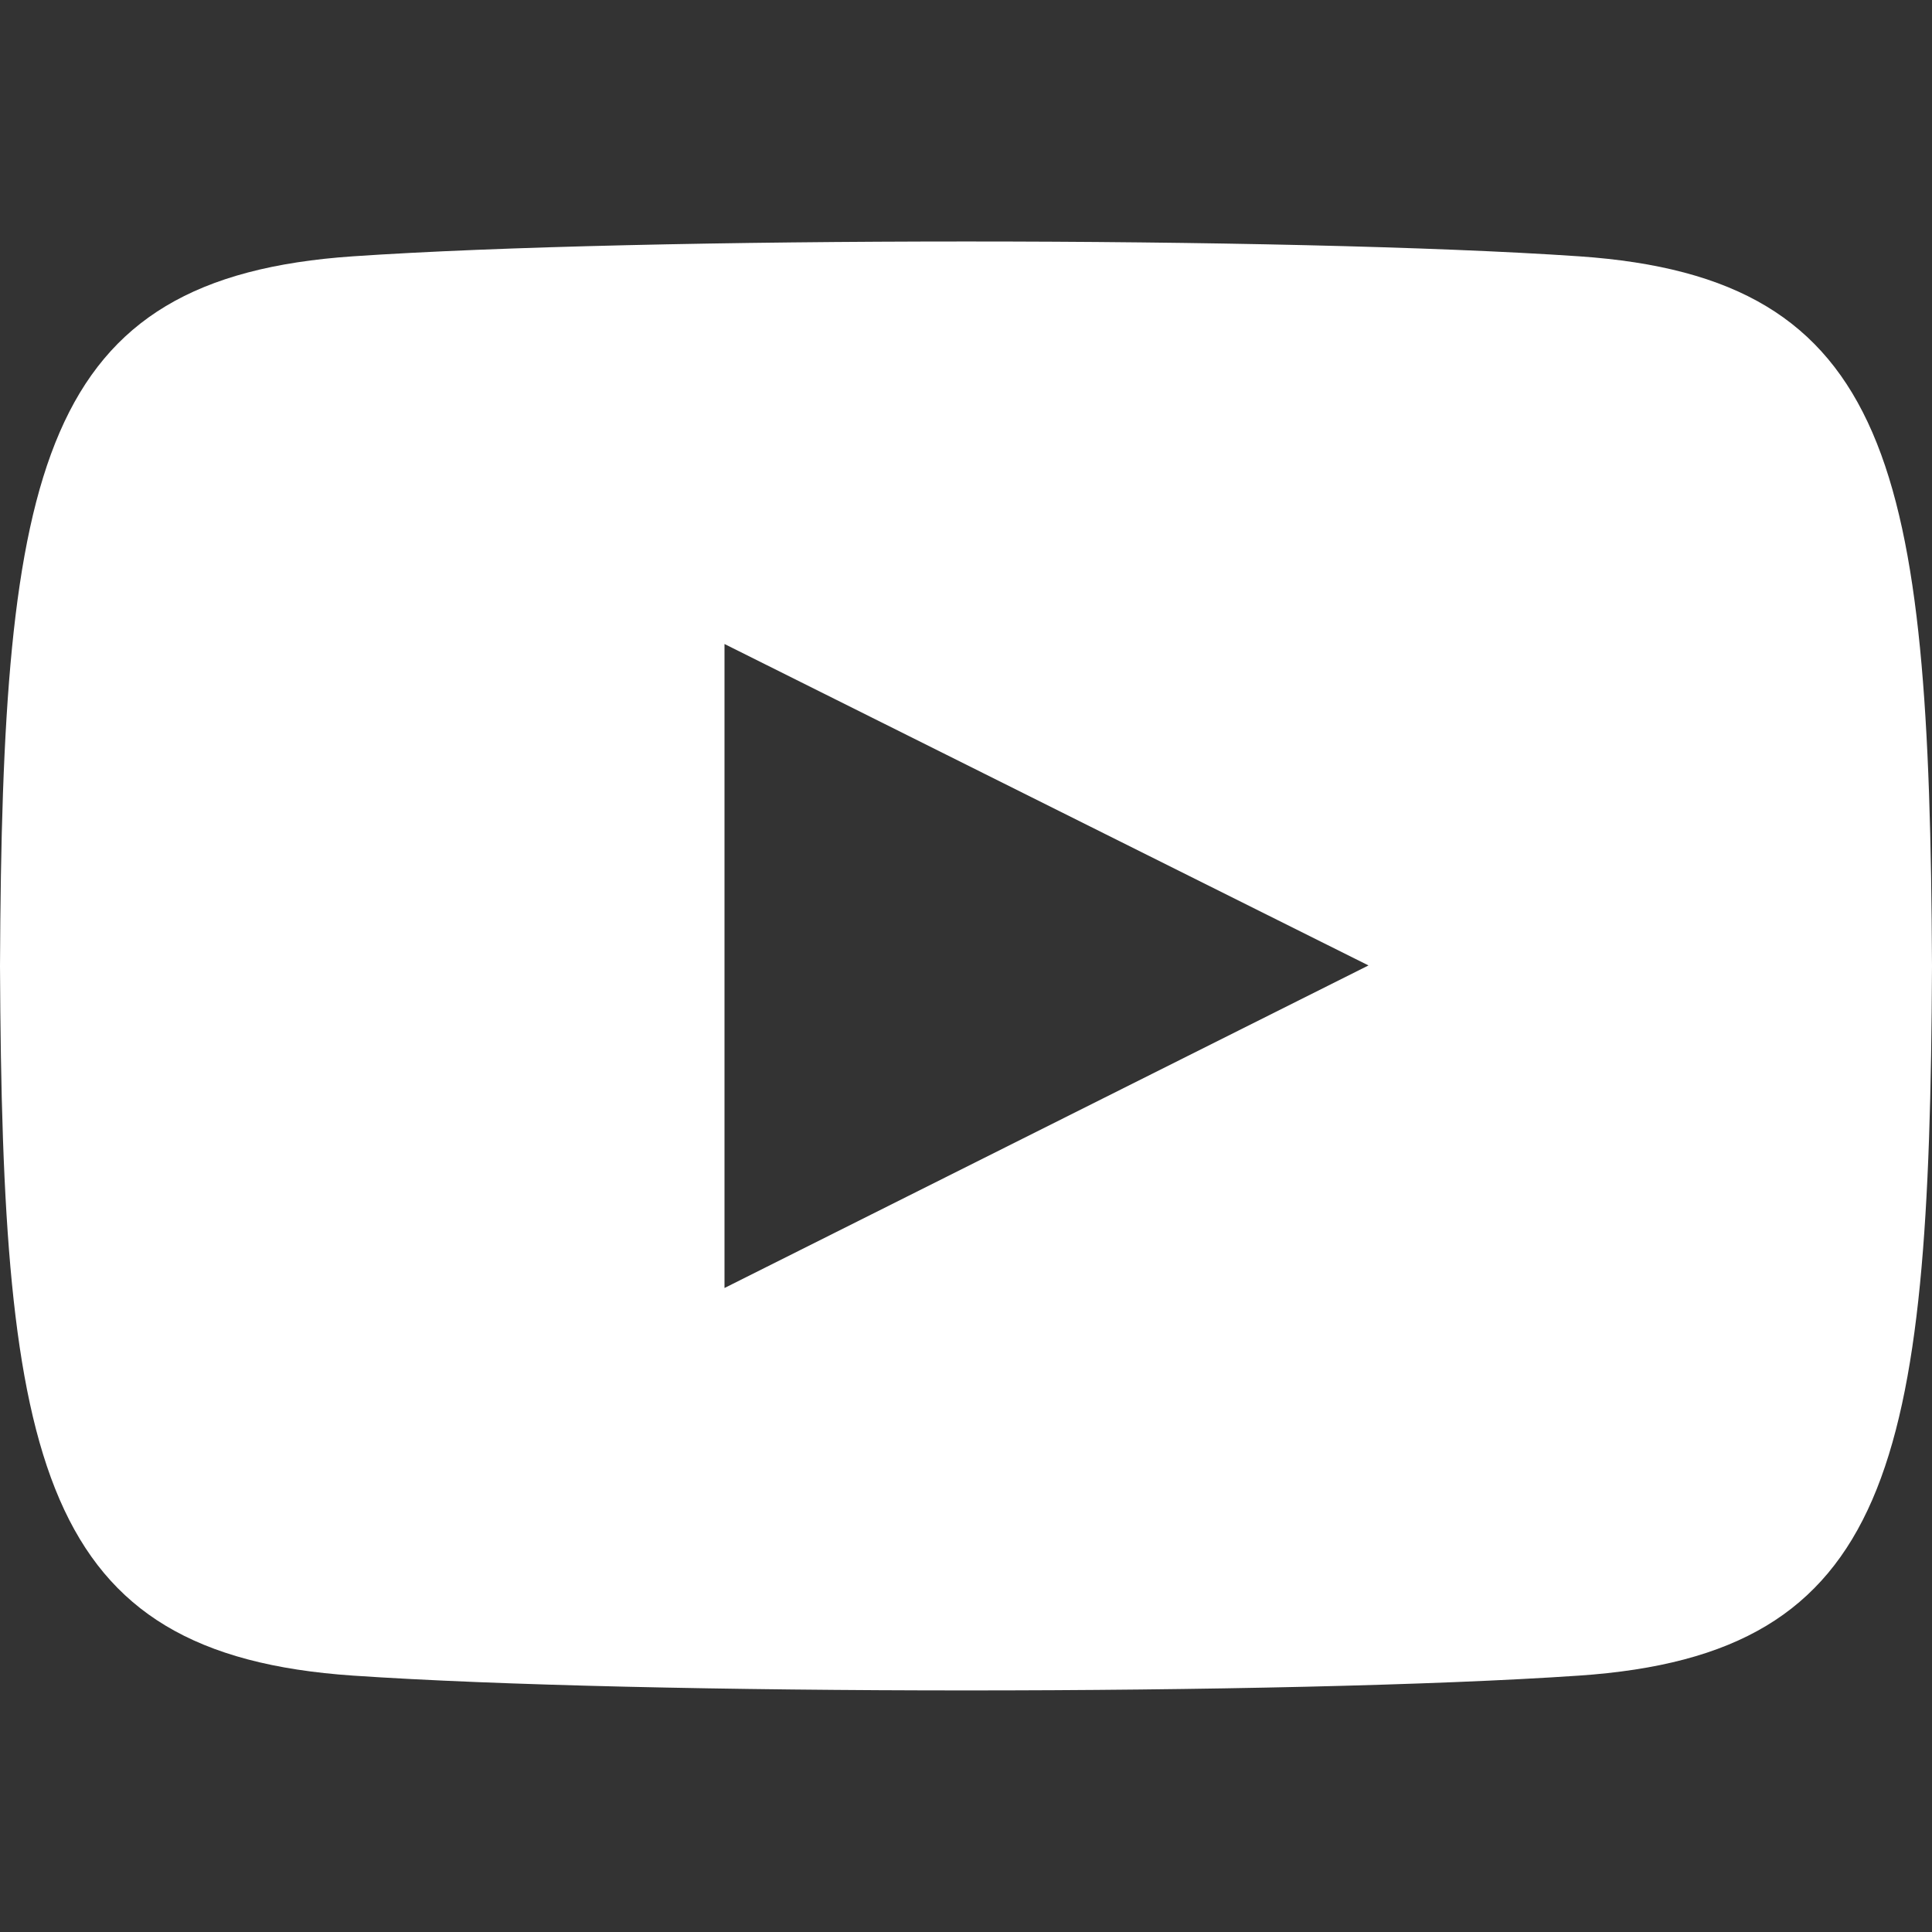
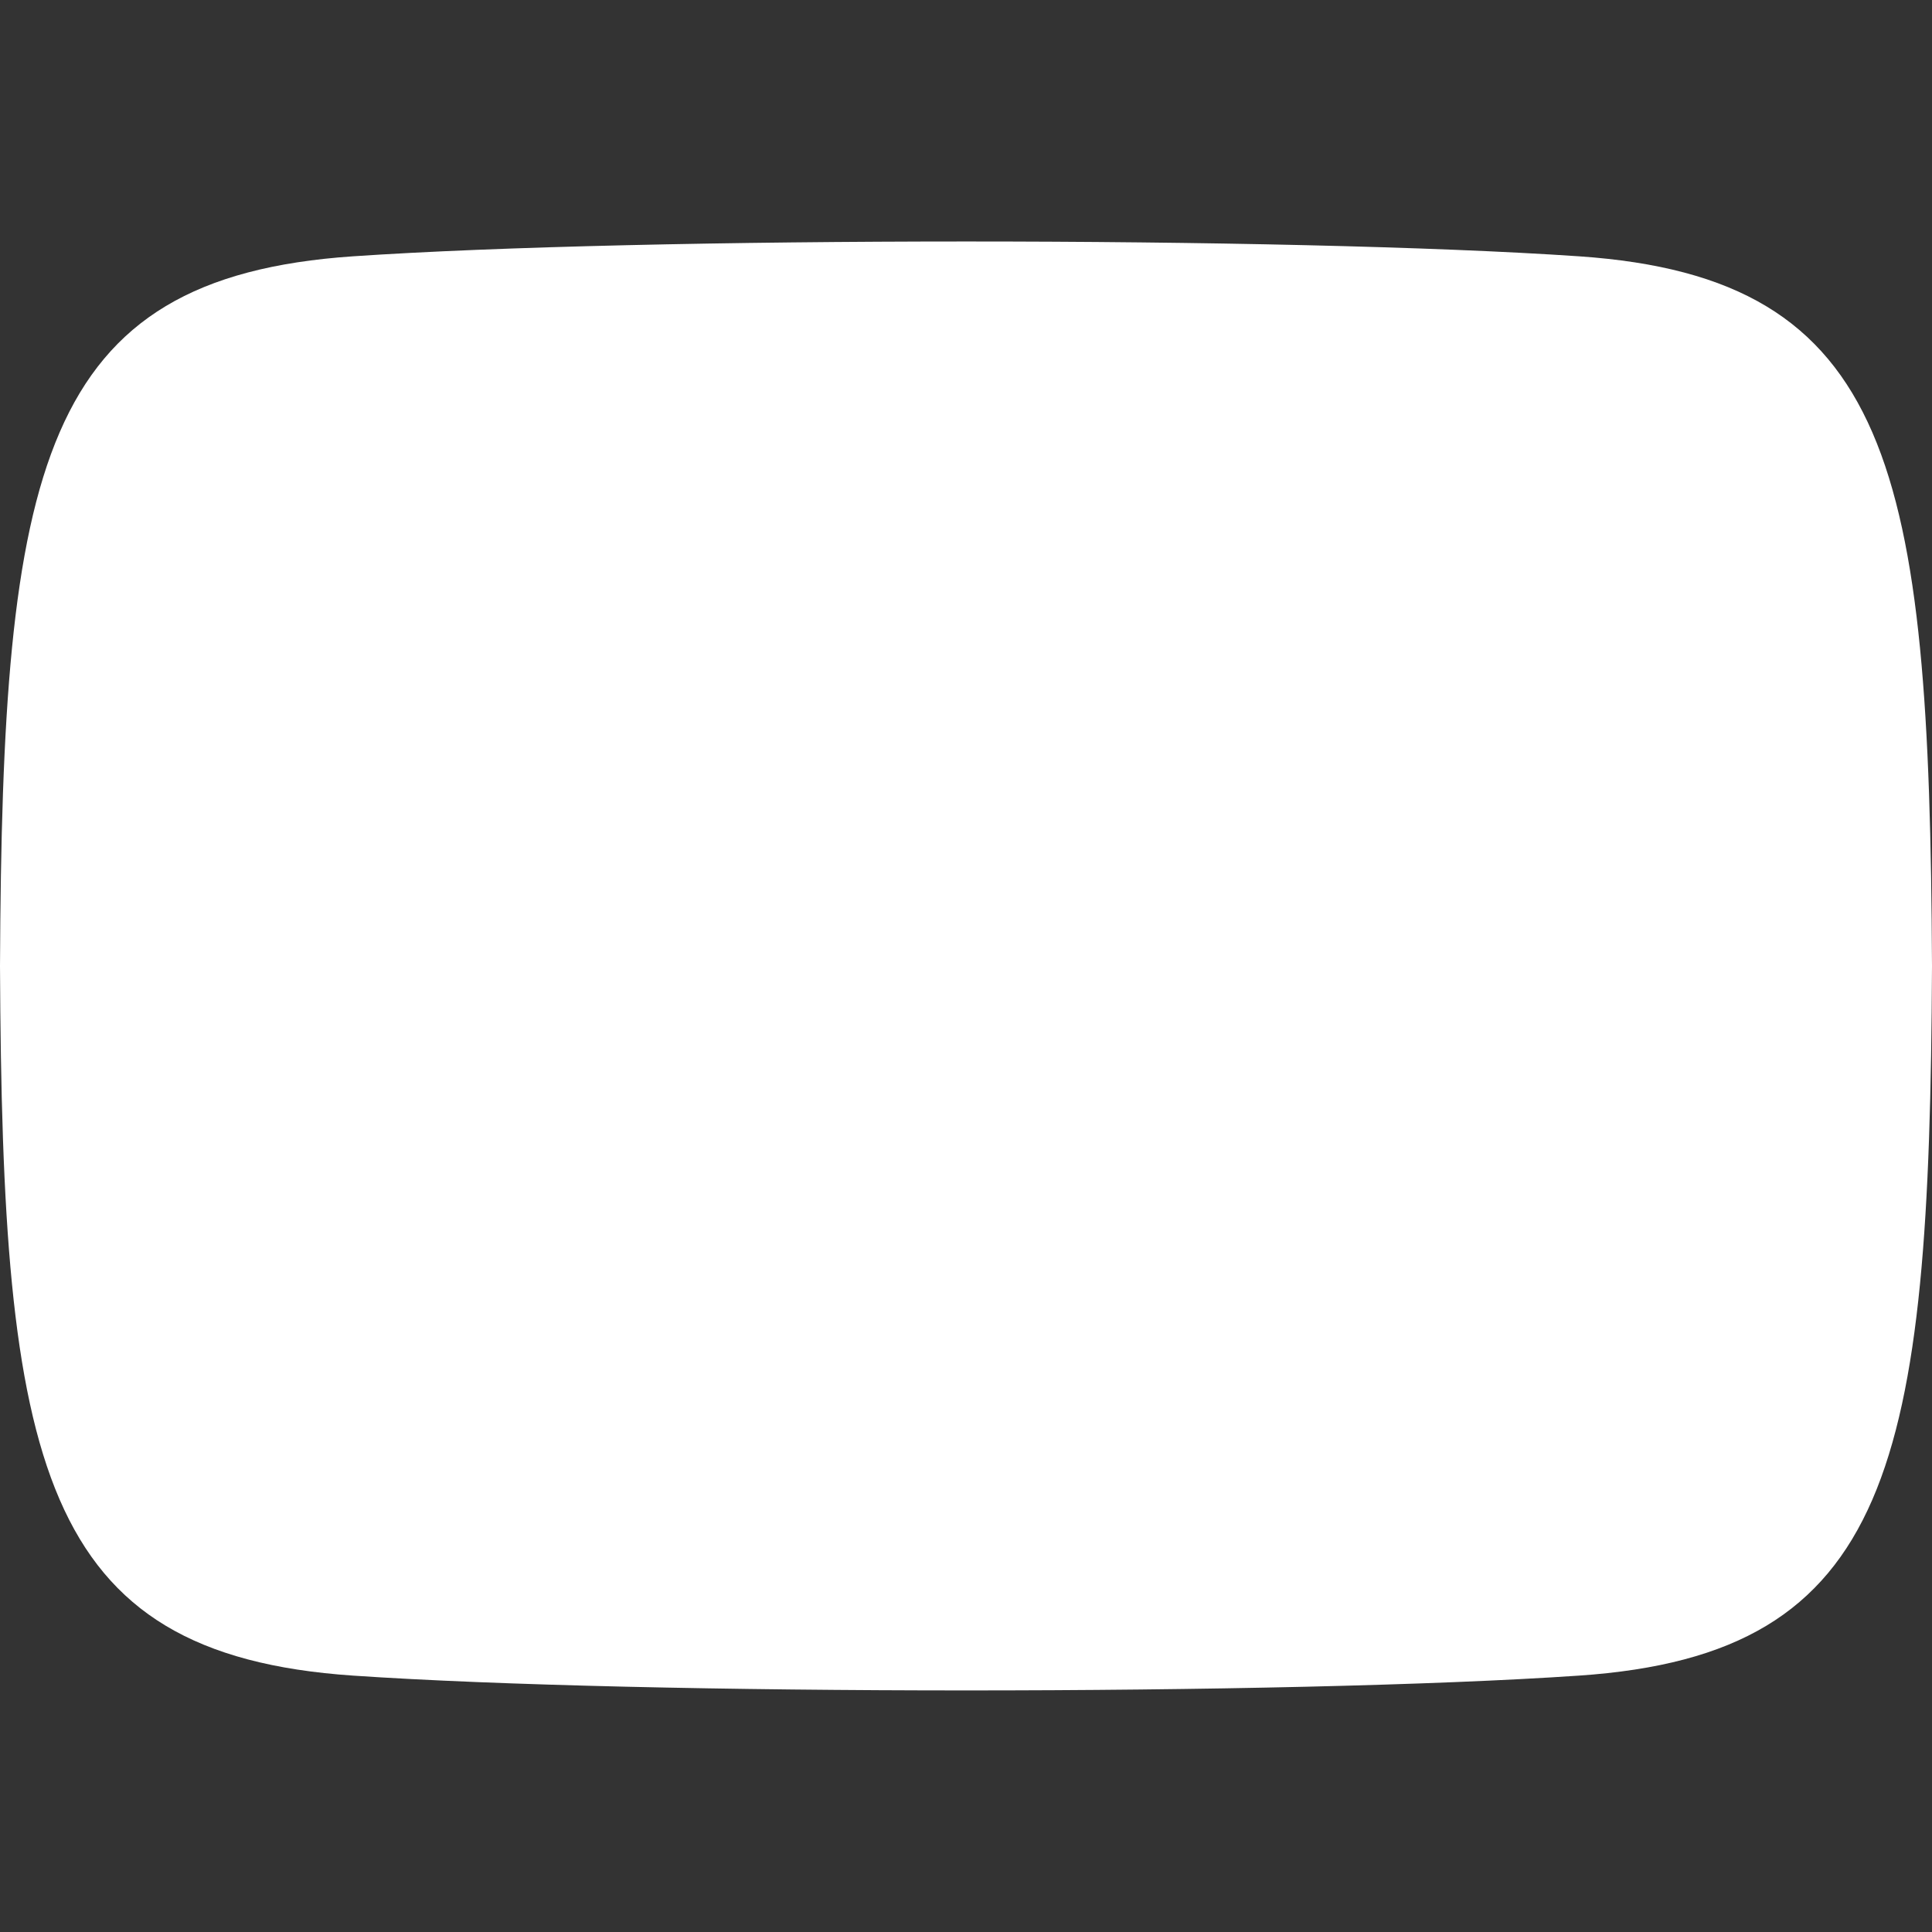
<svg xmlns="http://www.w3.org/2000/svg" version="1.1" baseProfile="tiny" x="0" y="0" viewBox="0 0 24 24" xml:space="preserve">
  <rect x="0" y="0" width="24" height="24" fill="#333333" stroke="none" />
-   <path fill="#FFF" d="M19.615 3.184c-3.604-.246-11.631-.245-15.23 0C.488 3.45.029 5.804 0 12c.029 6.185.484 8.549 4.385 8.815 3.6.245 11.626.246 15.23 0C23.512 20.55 23.971 18.195 24 12c-.029-6.185-.484-8.549-4.385-8.816zM9 16V8l8 3.993L9 16z" />
+   <path fill="#FFF" d="M19.615 3.184c-3.604-.246-11.631-.245-15.23 0C.488 3.45.029 5.804 0 12c.029 6.185.484 8.549 4.385 8.815 3.6.245 11.626.246 15.23 0C23.512 20.55 23.971 18.195 24 12c-.029-6.185-.484-8.549-4.385-8.816zM9 16l8 3.993L9 16z" />
</svg>